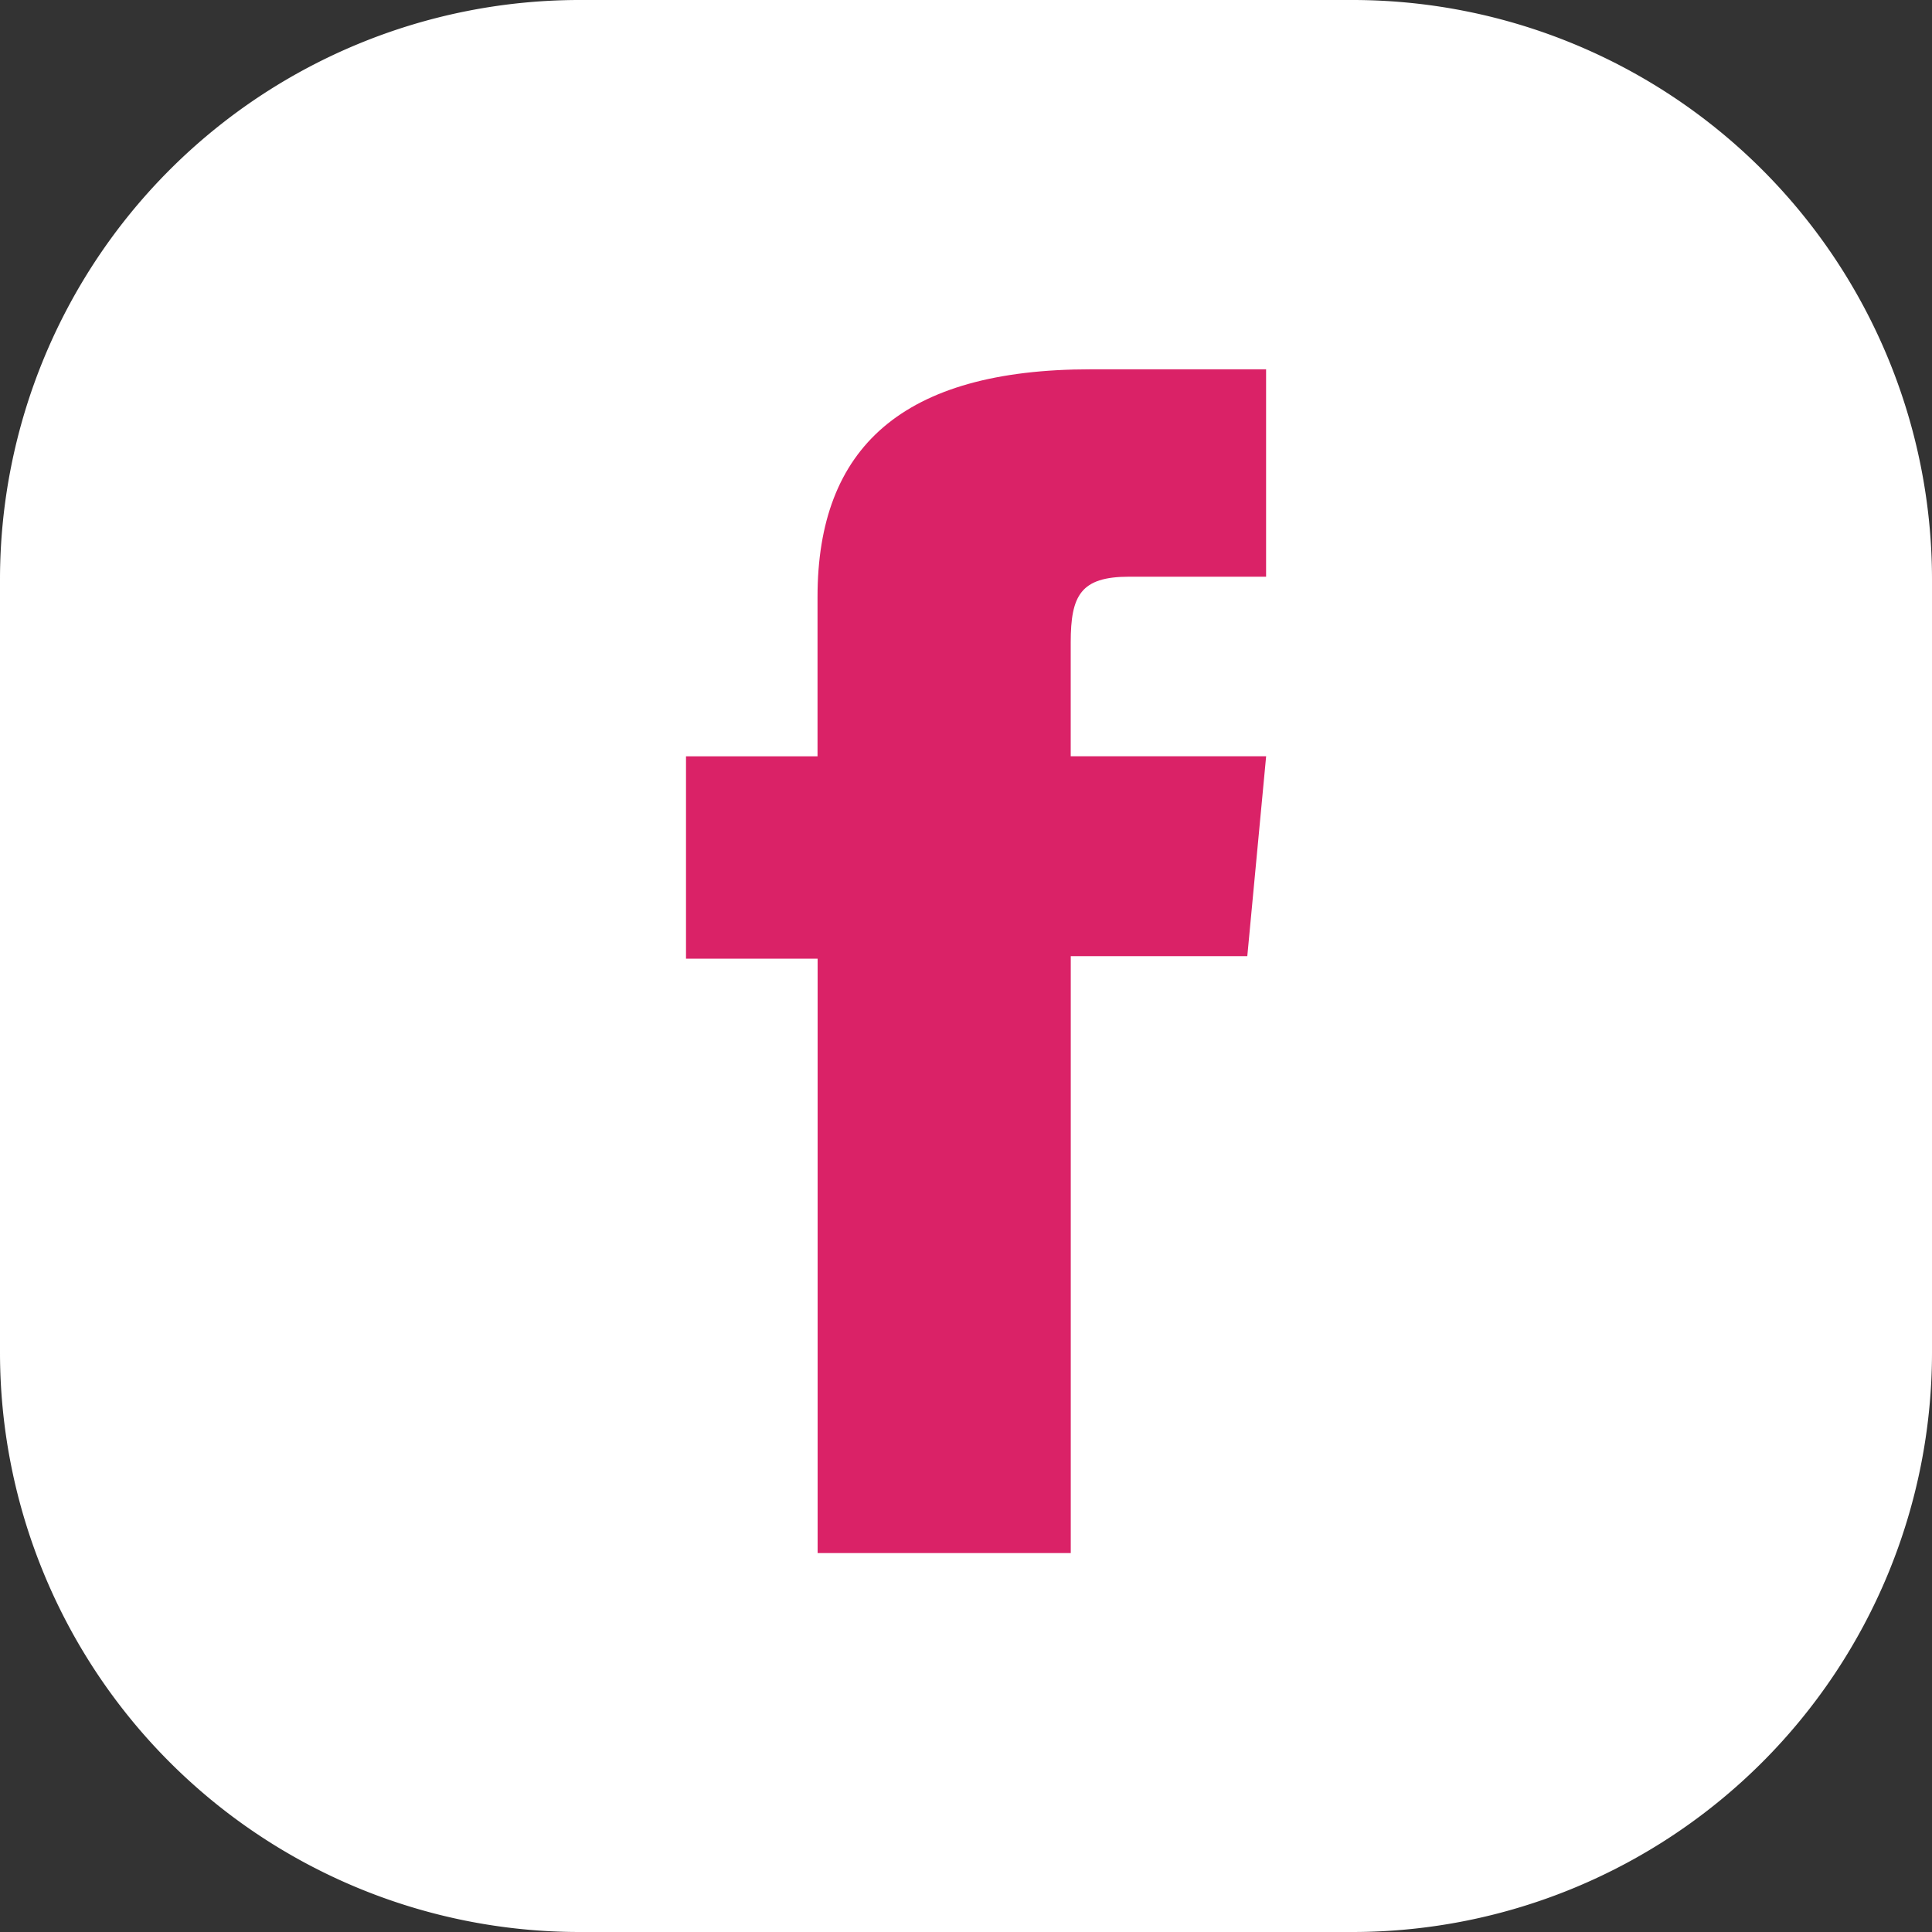
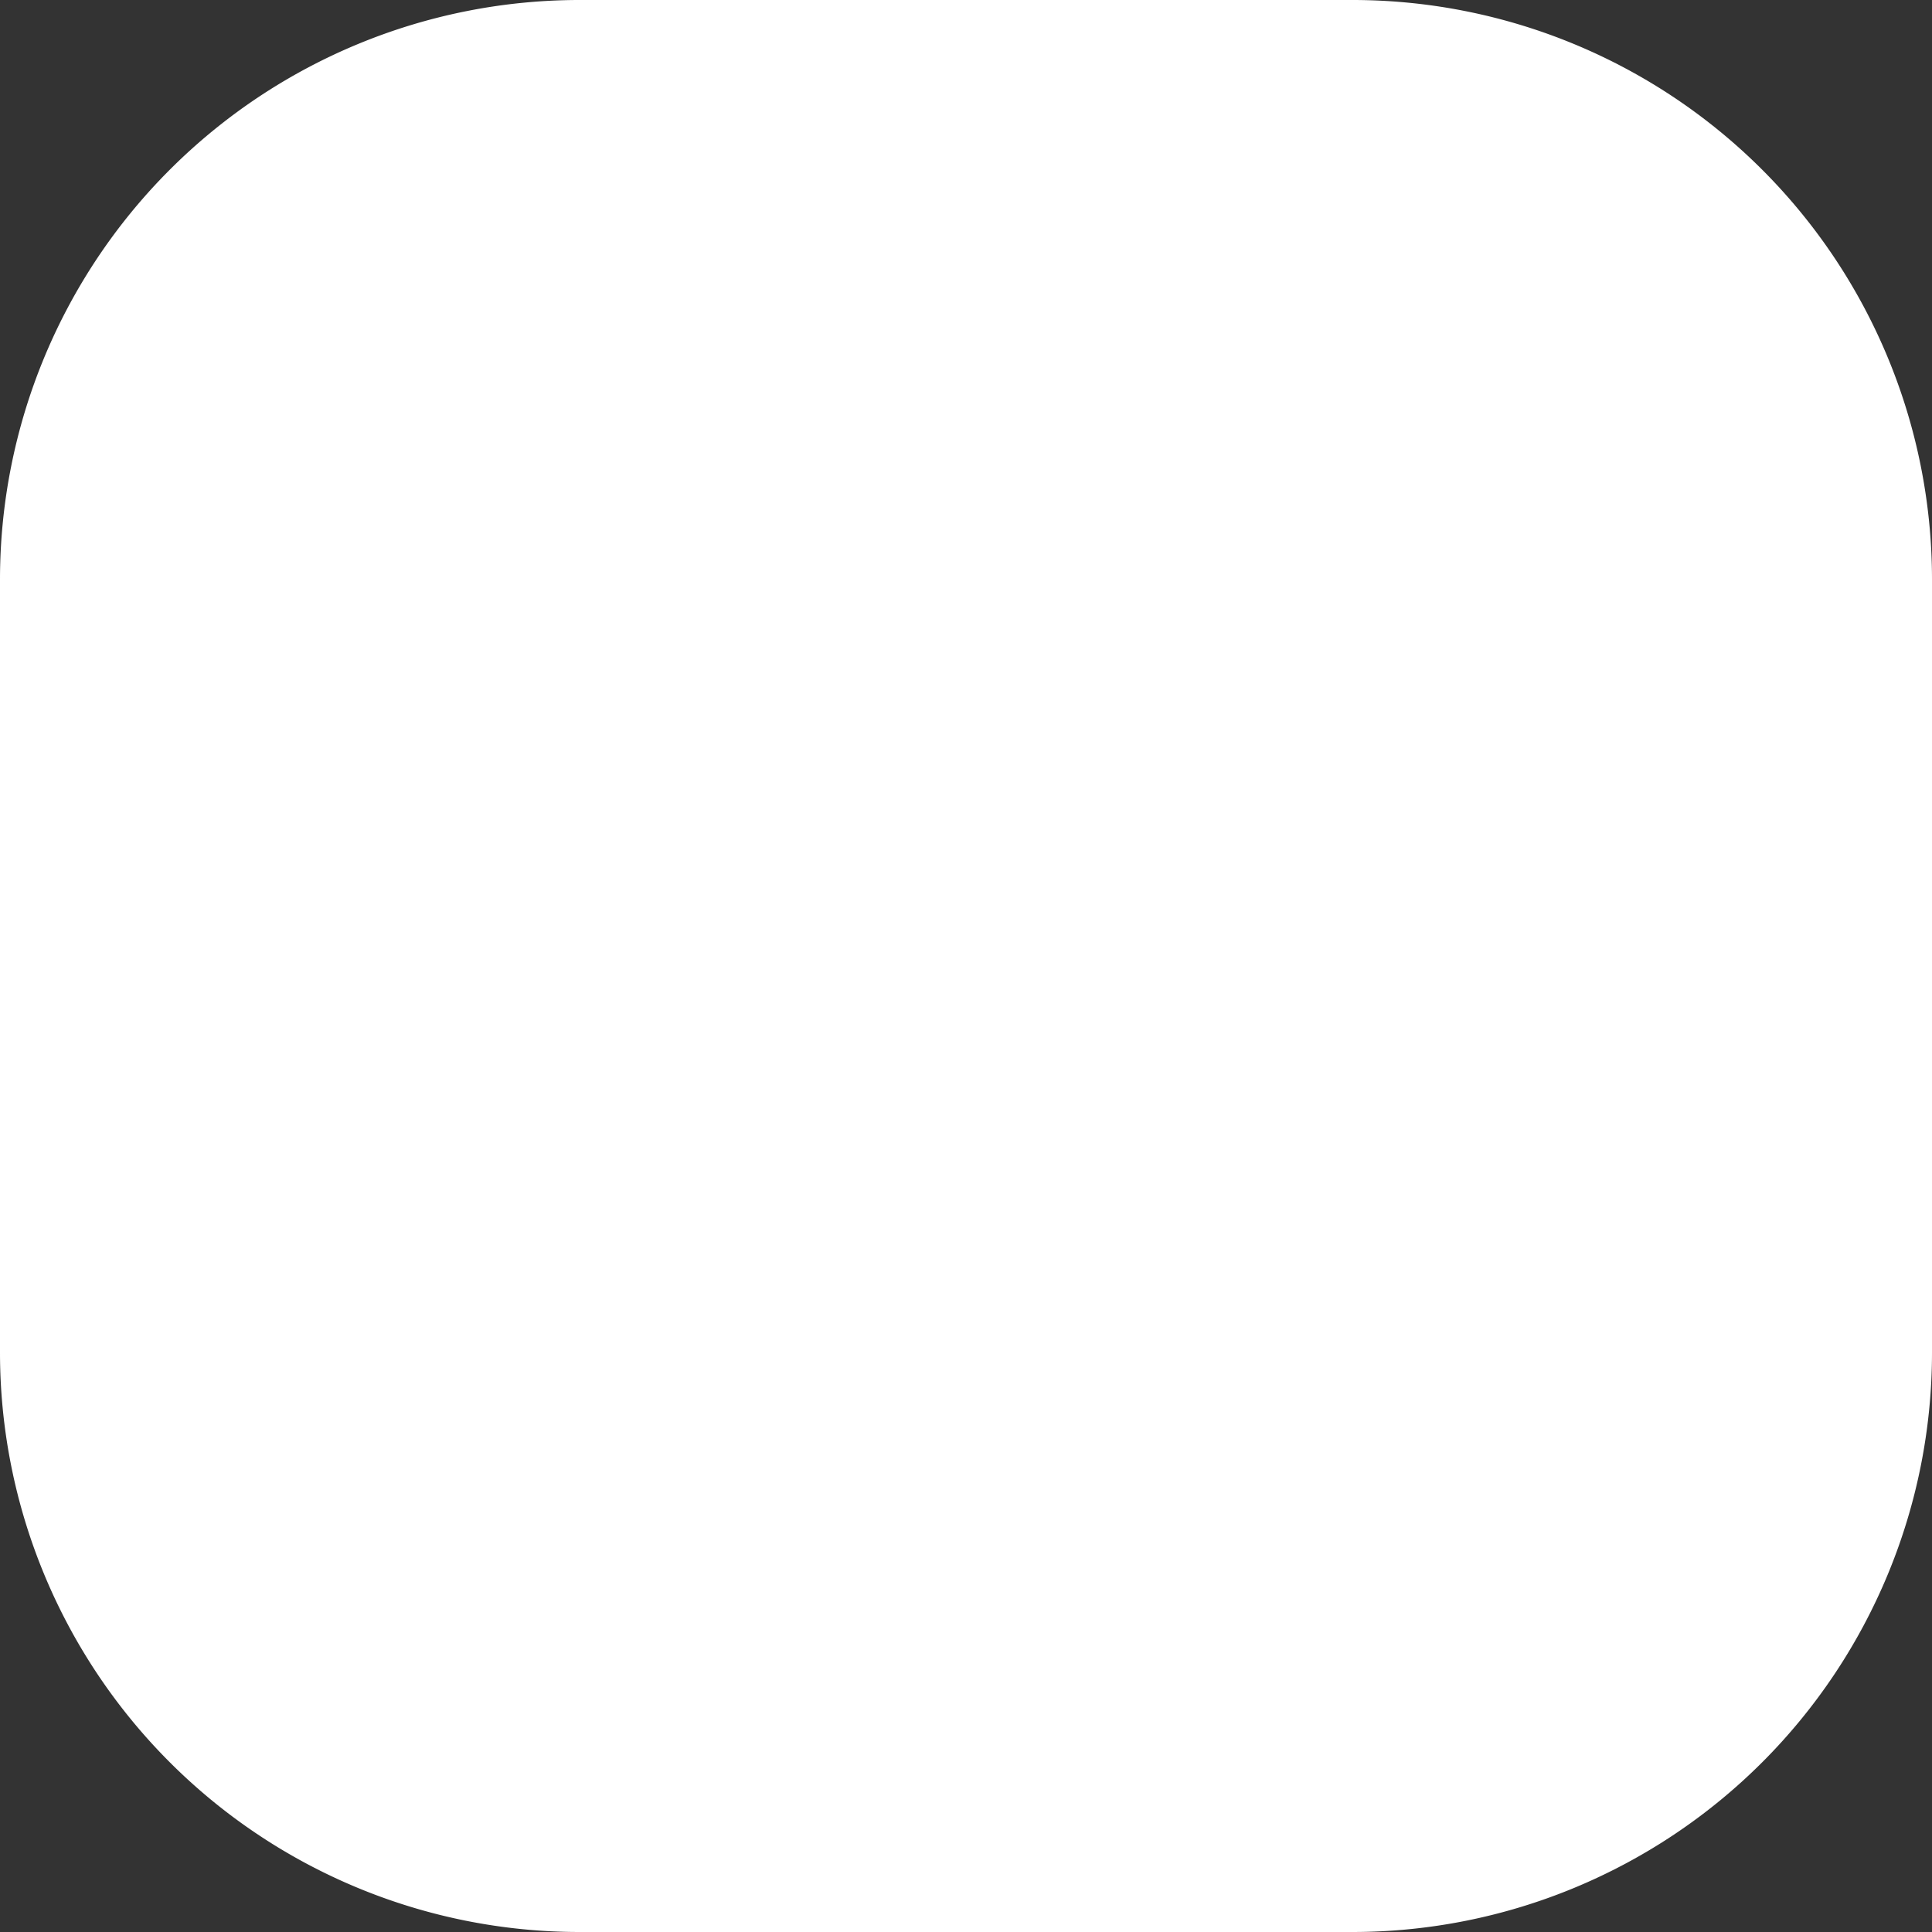
<svg xmlns="http://www.w3.org/2000/svg" width="40" height="40" viewBox="0 0 40 40">
  <rect x="0" y="0" width="40" height="40" fill="#333333" stroke="none" />
  <g id="Group_3254" data-name="Group 3254" transform="translate(0 0)">
    <path id="Subtraction_37" data-name="Subtraction 37" d="M12,0H28A12,12,0,0,1,40,12V28A12,12,0,0,1,28,40H12A12,12,0,0,1,0,28V12A12,12,0,0,1,12,0Z" fill="#fff" />
-     <path id="Path_5107" data-name="Path 5107" d="M128.035,32.786h5.241V20.427h3.655l.39-4.138h-4.046V13.933c0-.976.207-1.362,1.209-1.362h2.836V8.277h-3.629c-3.9,0-5.658,1.618-5.658,4.713v3.3H125.31v4.19h2.725Z" transform="translate(-111.107 -0.631)" fill="#da2267" />
  </g>
</svg>